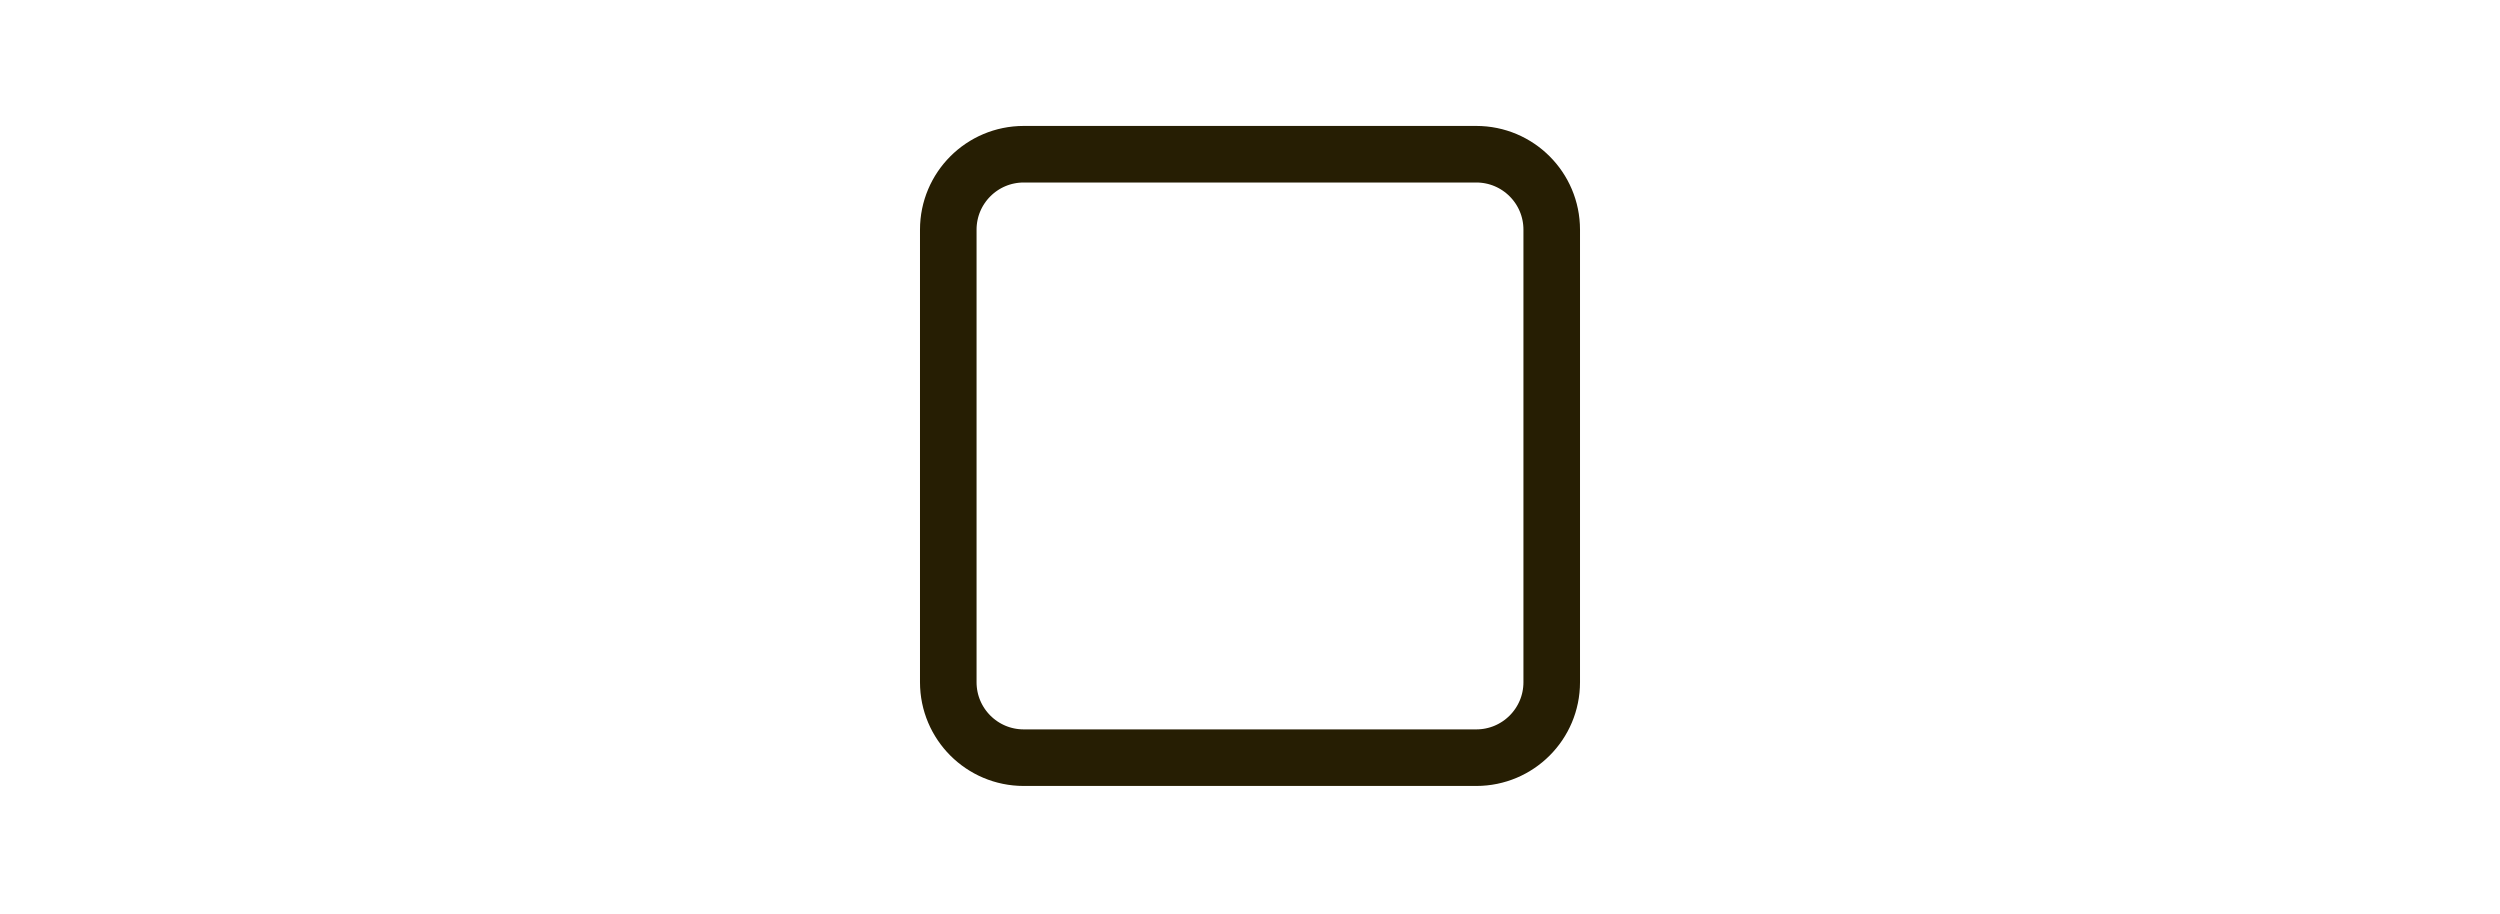
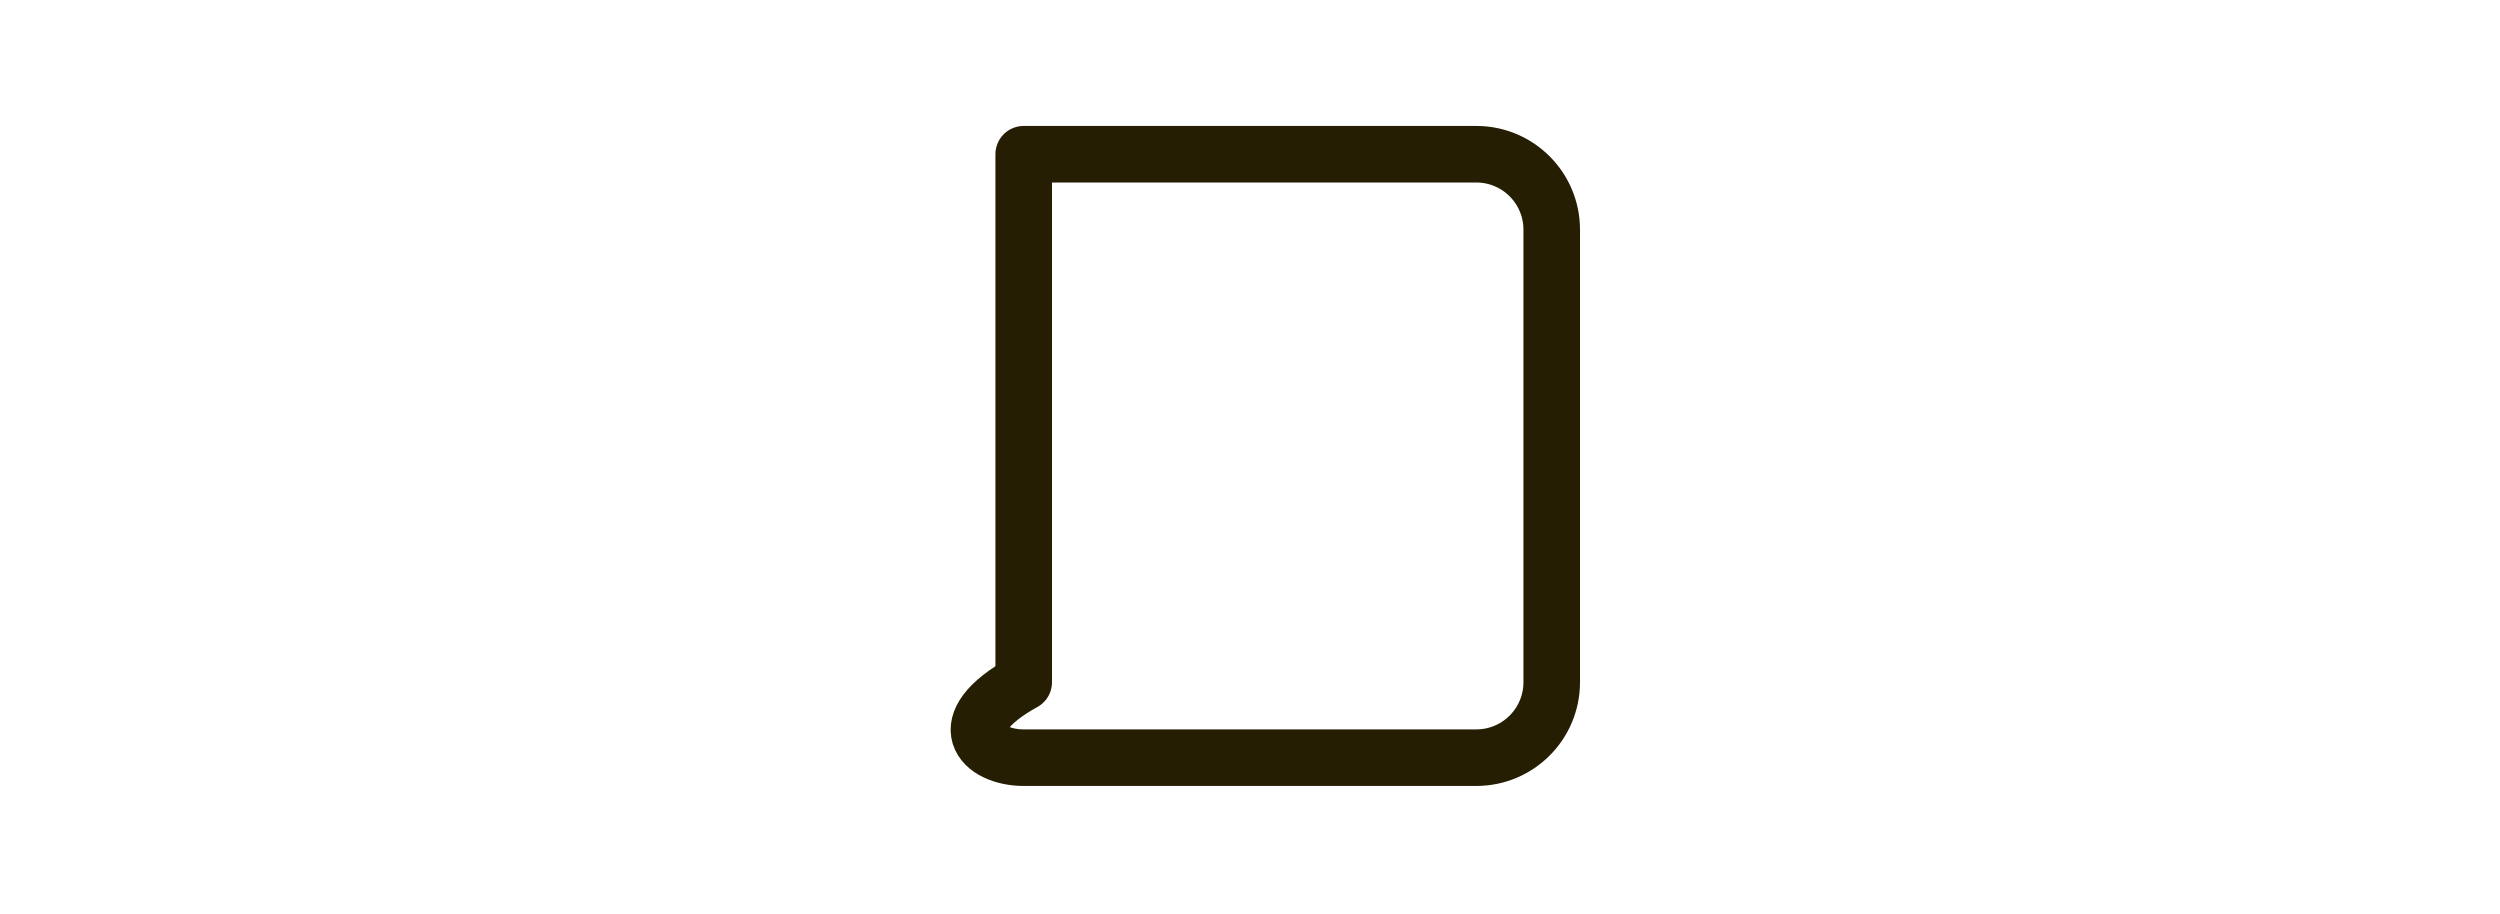
<svg xmlns="http://www.w3.org/2000/svg" width="290" height="106" viewBox="0 0 290 106" fill="none">
-   <path d="M171.25 17.89H118.75C113.918 17.89 110 21.808 110 26.64V79.14C110 83.973 113.918 87.89 118.75 87.89H171.25C176.082 87.89 180 83.973 180 79.14V26.64C180 21.808 176.082 17.89 171.25 17.89Z" stroke="#261E03" stroke-width="6.562" stroke-linecap="round" stroke-linejoin="round" />
+   <path d="M171.25 17.89H118.75V79.14C110 83.973 113.918 87.89 118.75 87.89H171.25C176.082 87.89 180 83.973 180 79.14V26.64C180 21.808 176.082 17.89 171.25 17.89Z" stroke="#261E03" stroke-width="6.562" stroke-linecap="round" stroke-linejoin="round" />
</svg>